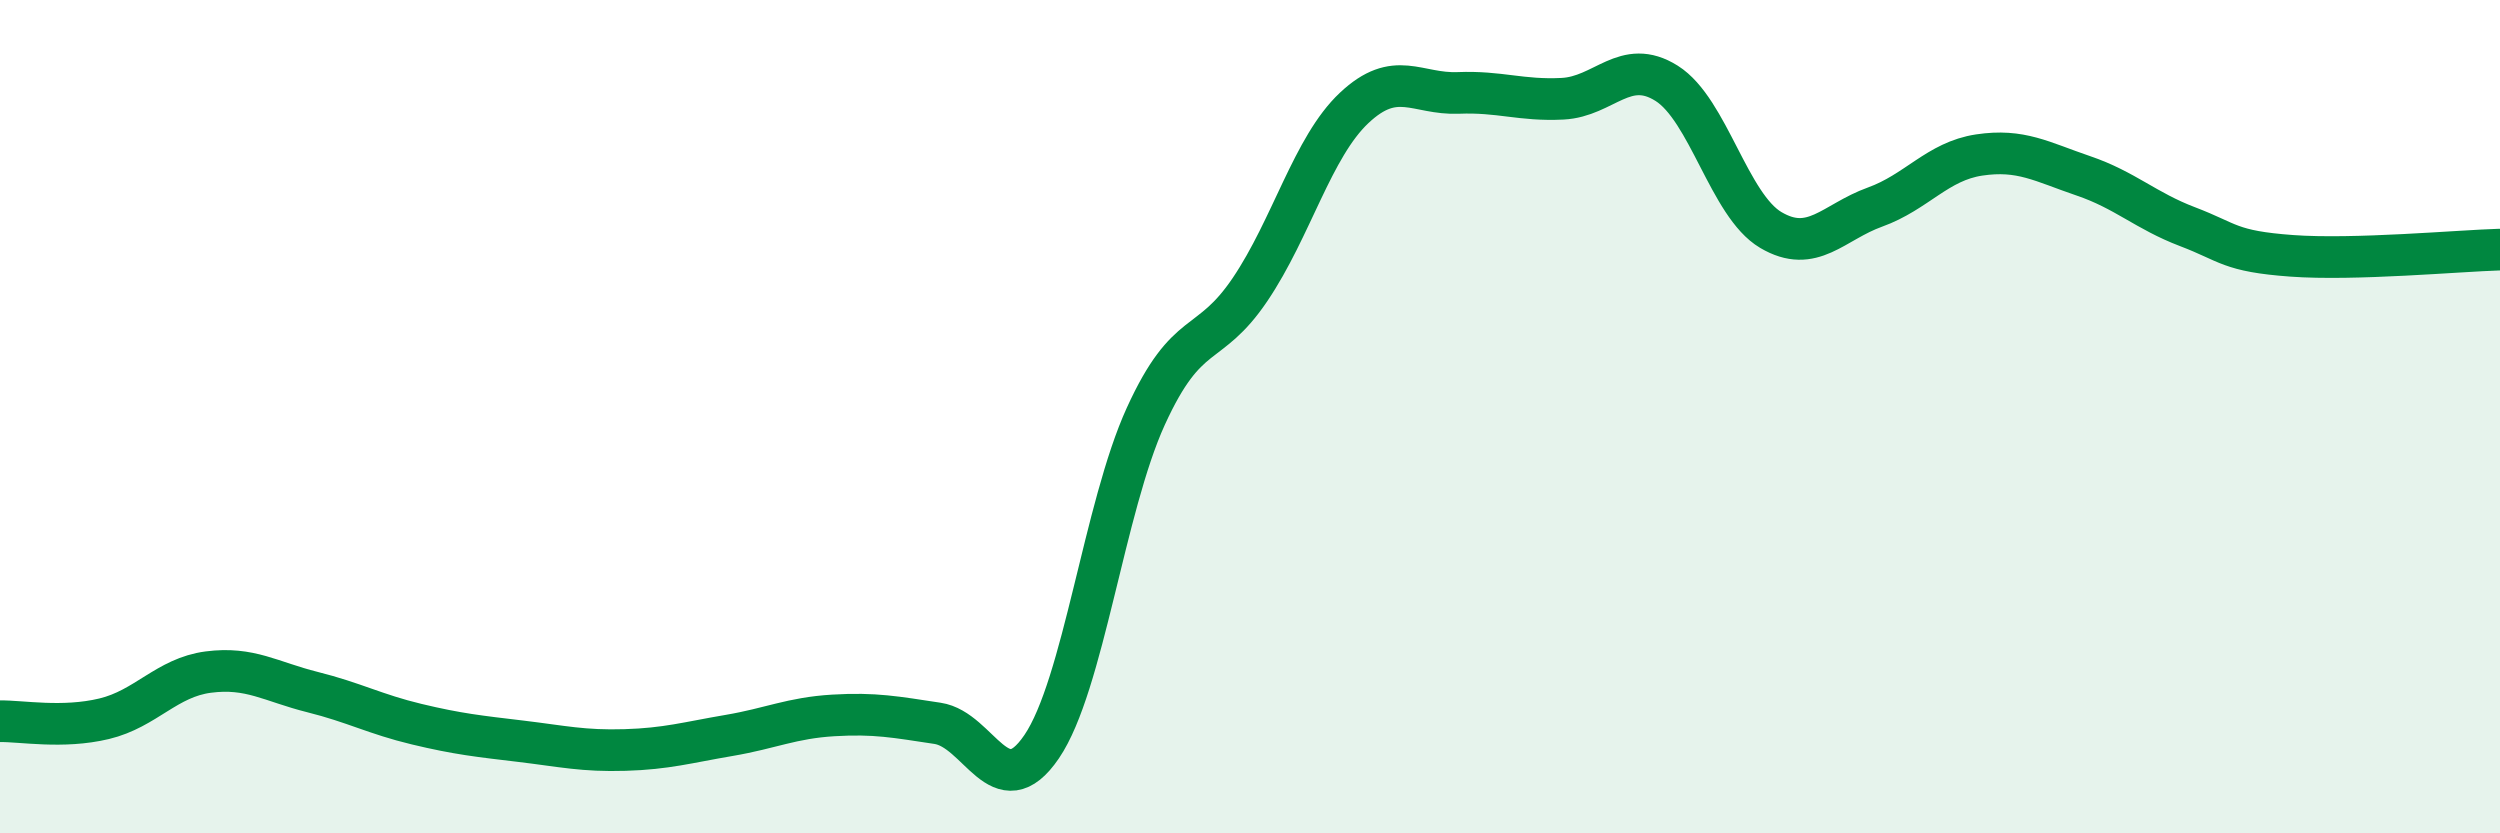
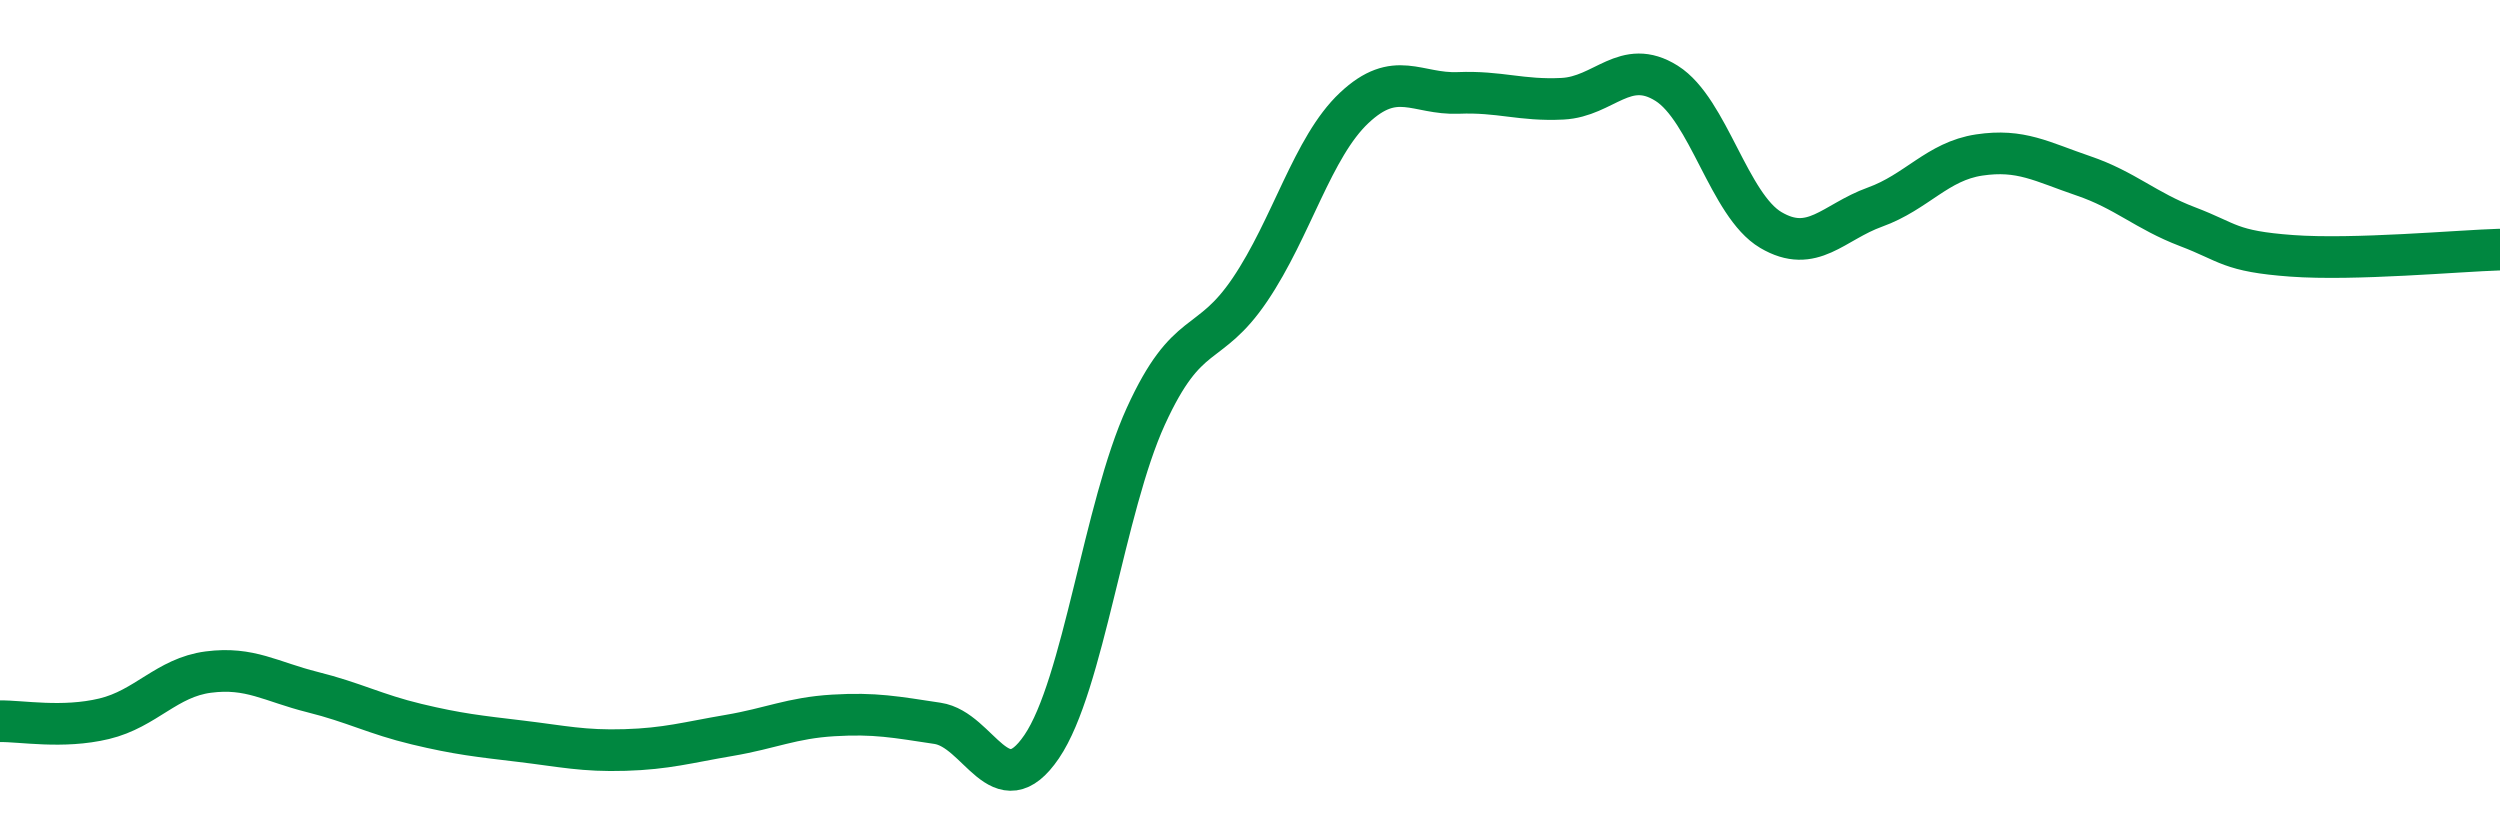
<svg xmlns="http://www.w3.org/2000/svg" width="60" height="20" viewBox="0 0 60 20">
-   <path d="M 0,17.31 C 0.5,17.3 1.5,17.49 2.5,17.25 C 3.5,17.01 4,16.26 5,16.13 C 6,16 6.5,16.36 7.5,16.61 C 8.5,16.86 9,17.14 10,17.38 C 11,17.62 11.5,17.67 12.5,17.79 C 13.5,17.91 14,18.03 15,18 C 16,17.97 16.5,17.82 17.5,17.65 C 18.5,17.48 19,17.23 20,17.17 C 21,17.11 21.5,17.21 22.5,17.36 C 23.5,17.51 24,19.39 25,17.92 C 26,16.45 26.5,12.18 27.5,9.99 C 28.5,7.8 29,8.43 30,6.95 C 31,5.47 31.5,3.53 32.5,2.59 C 33.5,1.65 34,2.27 35,2.23 C 36,2.19 36.5,2.42 37.5,2.37 C 38.5,2.32 39,1.37 40,2 C 41,2.63 41.5,4.93 42.5,5.52 C 43.5,6.11 44,5.33 45,4.97 C 46,4.61 46.5,3.87 47.5,3.72 C 48.5,3.57 49,3.88 50,4.22 C 51,4.56 51.5,5.06 52.5,5.44 C 53.5,5.82 53.5,6.03 55,6.14 C 56.5,6.25 59,6.02 60,5.99L60 20L0 20Z" fill="#008740" opacity="0.1" stroke-linecap="round" stroke-linejoin="round" />
  <path d="M 0,17.31 C 0.5,17.3 1.5,17.49 2.5,17.25 C 3.5,17.01 4,16.26 5,16.13 C 6,16 6.5,16.36 7.5,16.61 C 8.5,16.86 9,17.14 10,17.38 C 11,17.62 11.5,17.67 12.5,17.79 C 13.5,17.91 14,18.03 15,18 C 16,17.97 16.5,17.82 17.5,17.65 C 18.5,17.48 19,17.23 20,17.17 C 21,17.11 21.5,17.21 22.5,17.36 C 23.5,17.51 24,19.39 25,17.92 C 26,16.45 26.5,12.18 27.5,9.99 C 28.5,7.8 29,8.43 30,6.95 C 31,5.47 31.5,3.53 32.5,2.59 C 33.5,1.65 34,2.27 35,2.23 C 36,2.19 36.5,2.42 37.5,2.37 C 38.5,2.32 39,1.37 40,2 C 41,2.63 41.5,4.93 42.5,5.52 C 43.5,6.11 44,5.33 45,4.97 C 46,4.61 46.5,3.87 47.5,3.72 C 48.5,3.57 49,3.88 50,4.22 C 51,4.56 51.5,5.06 52.5,5.44 C 53.5,5.82 53.5,6.03 55,6.14 C 56.5,6.25 59,6.02 60,5.99" stroke="#008740" stroke-width="1" fill="none" stroke-linecap="round" stroke-linejoin="round" />
</svg>